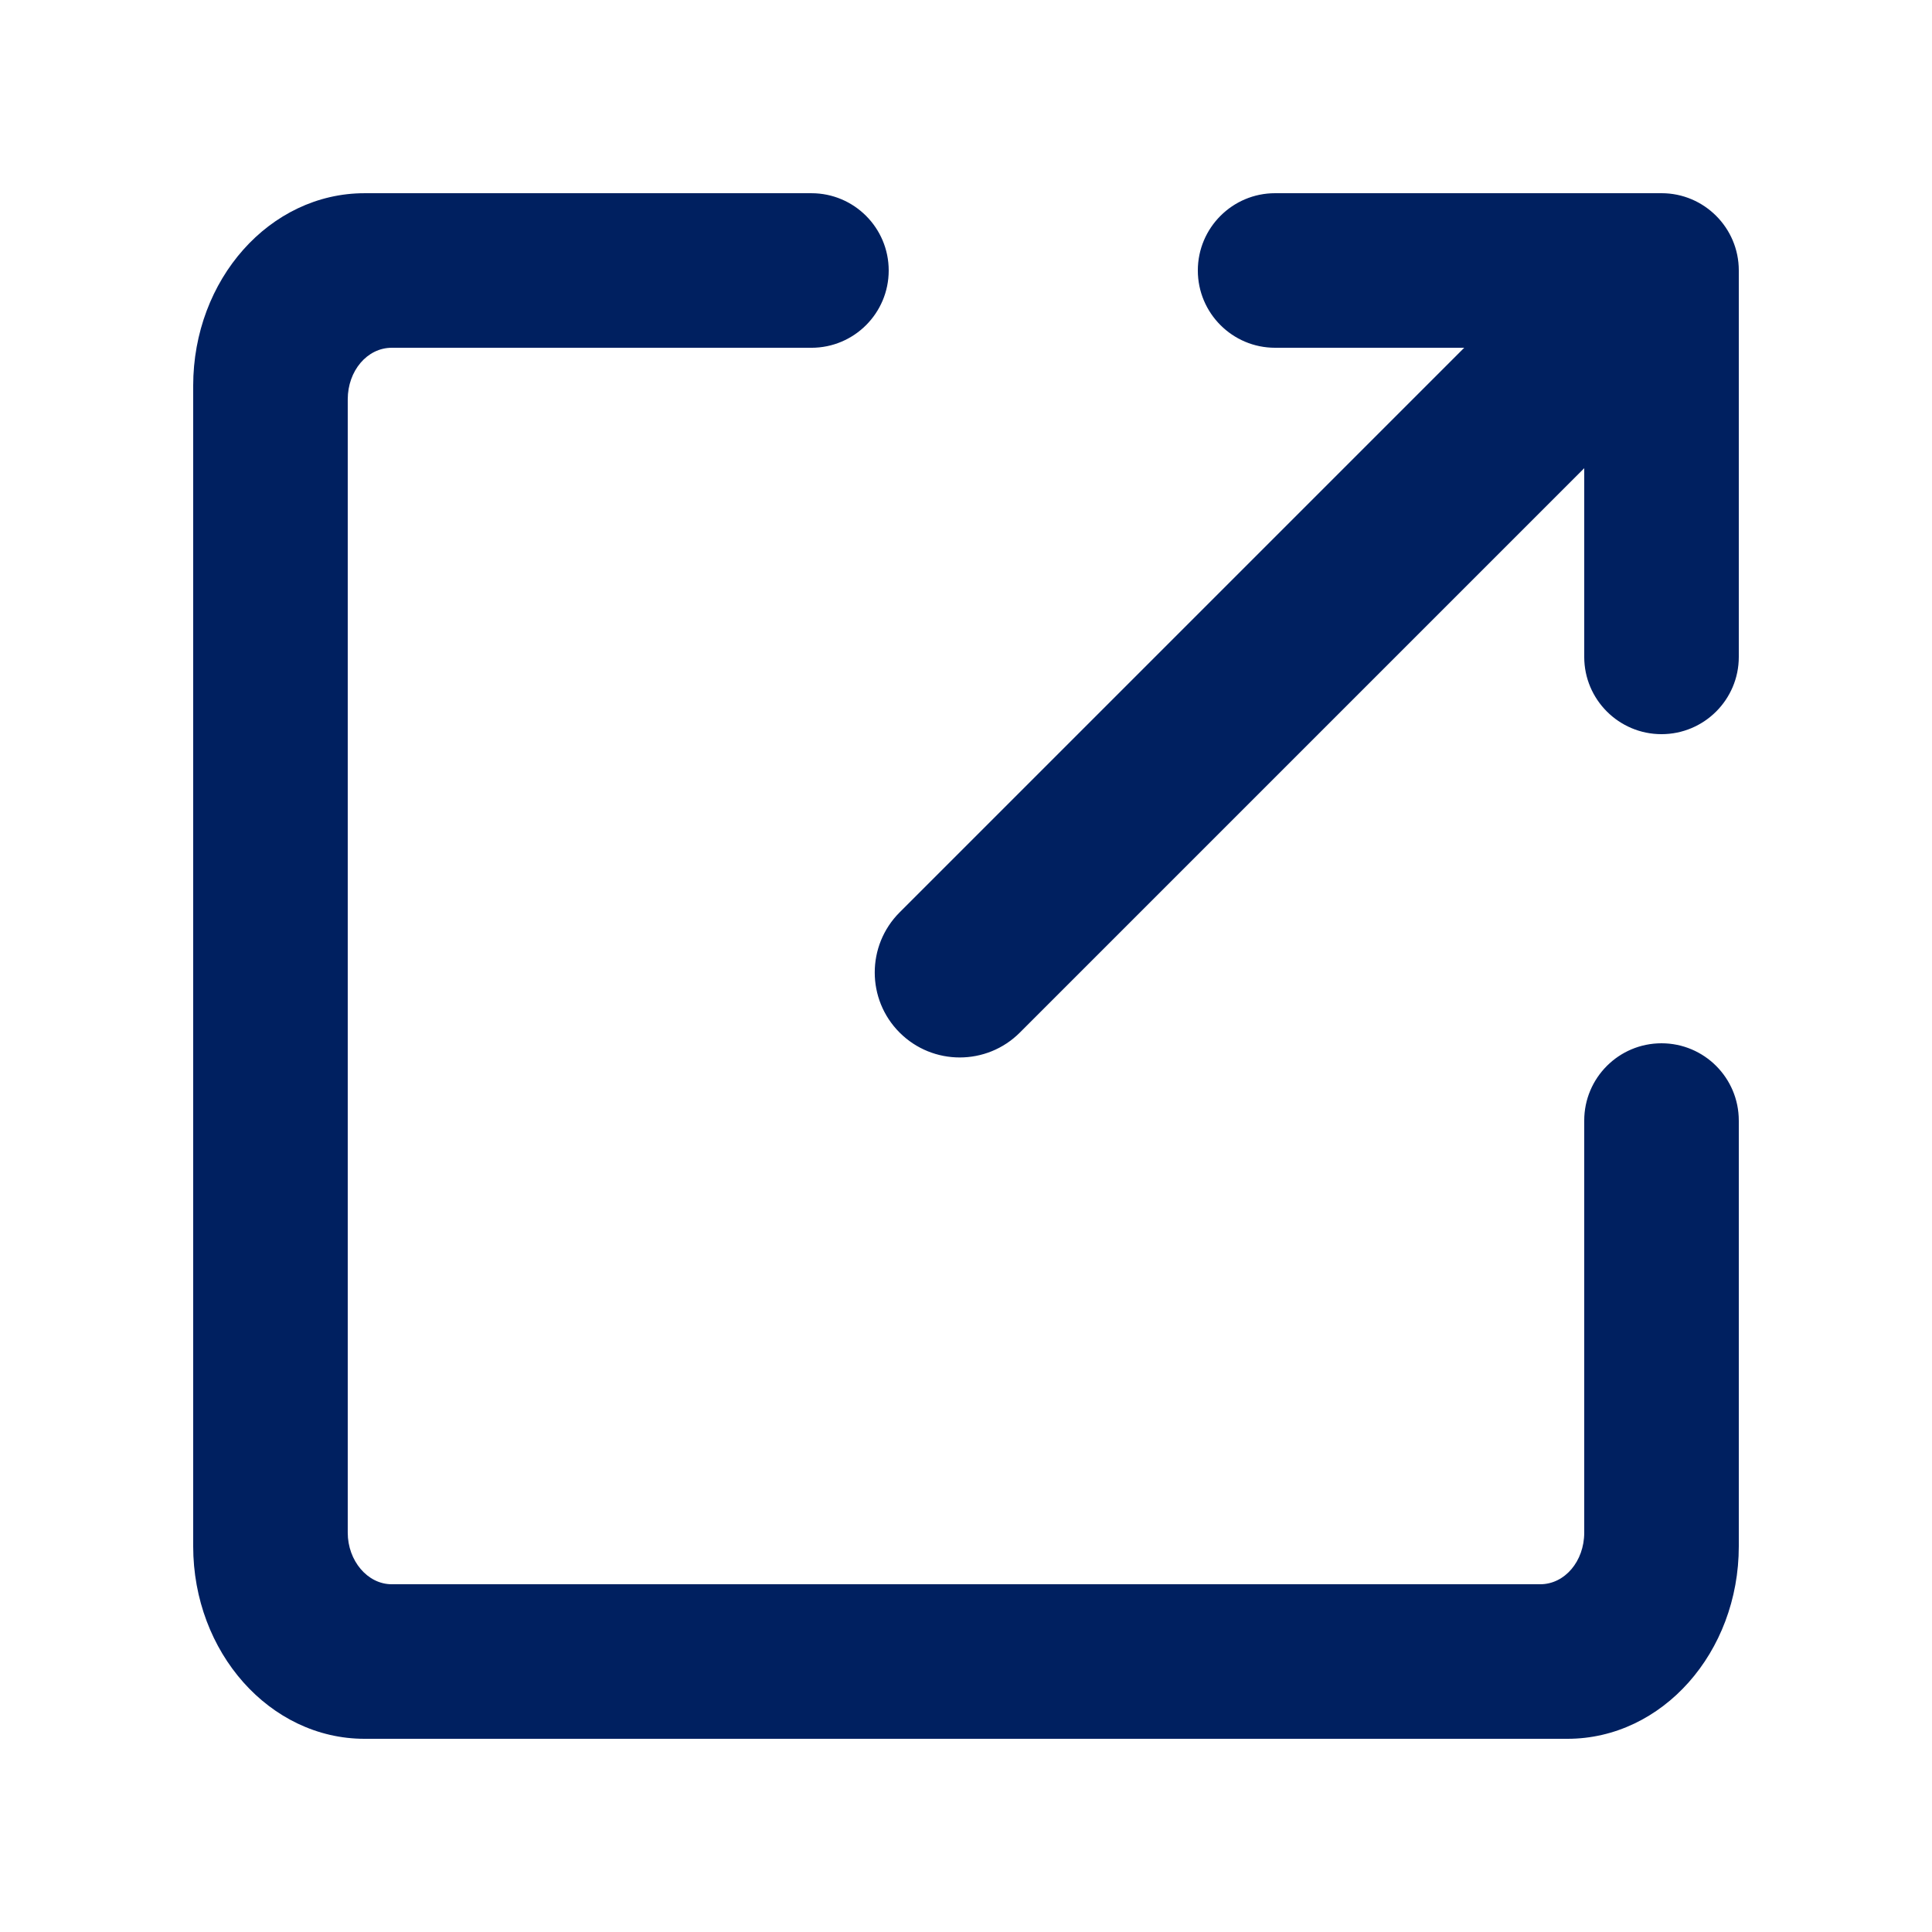
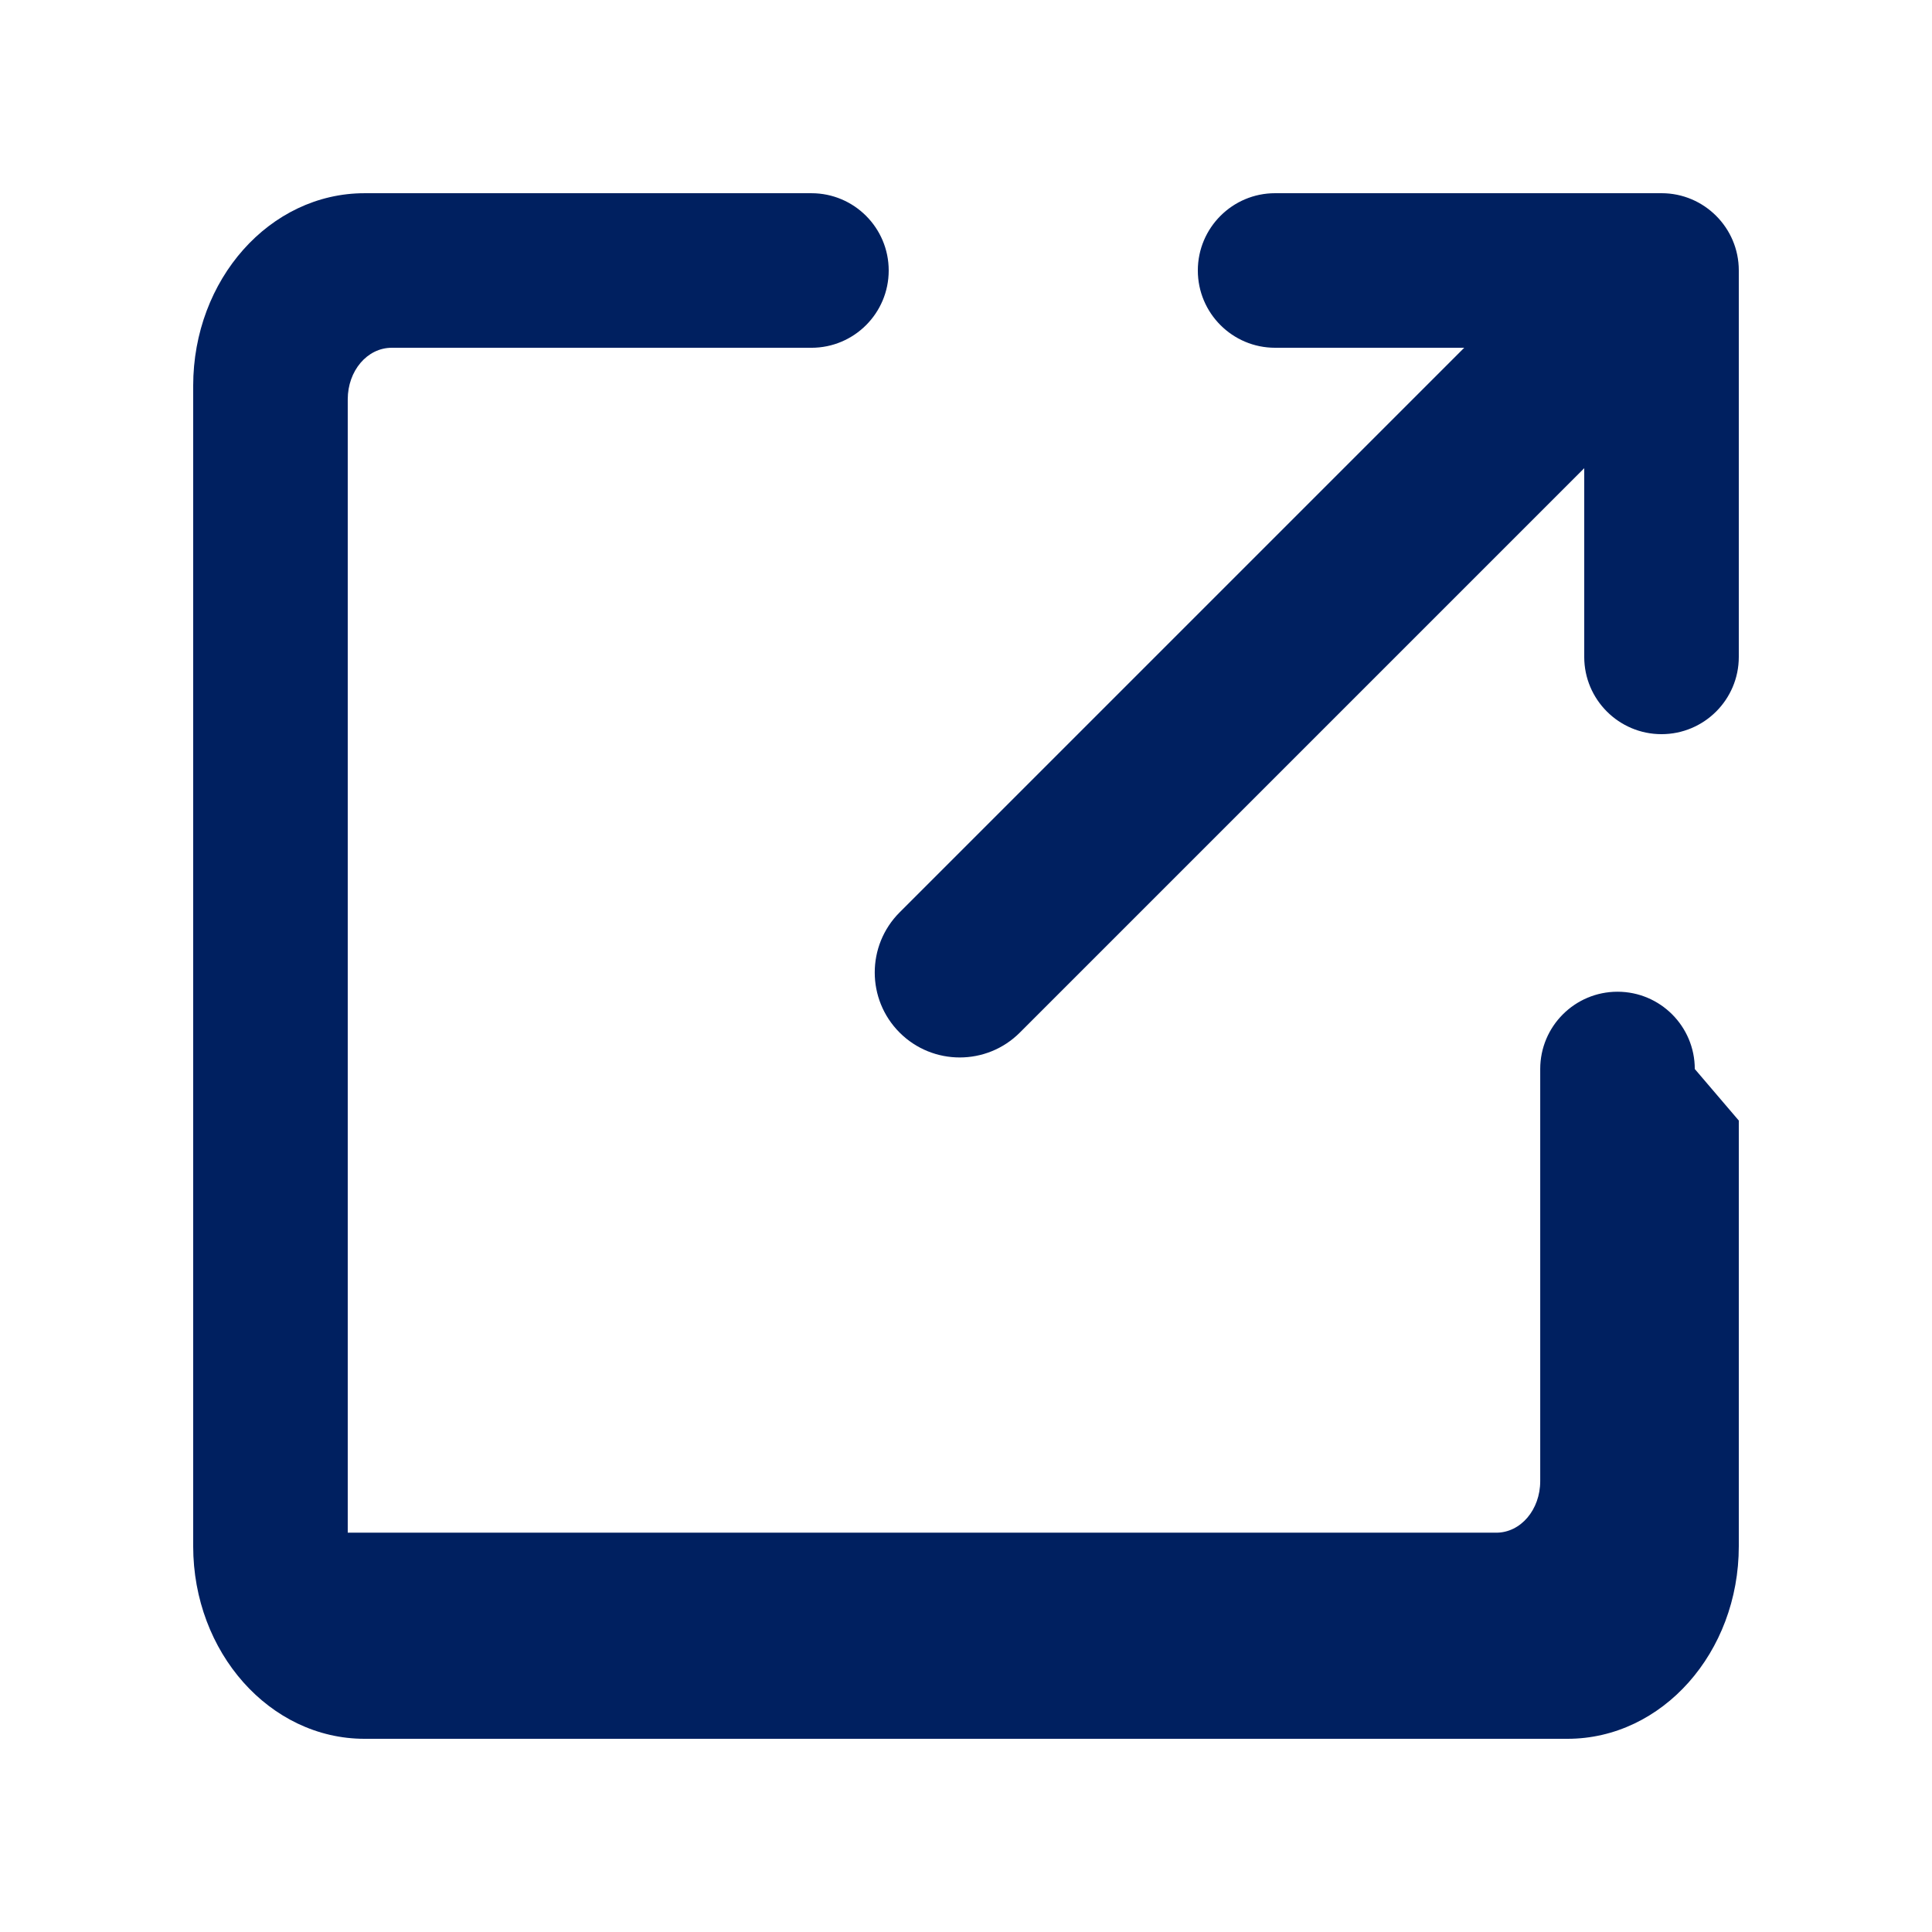
<svg xmlns="http://www.w3.org/2000/svg" width="1200pt" height="1200pt" version="1.1" viewBox="0 0 1200 1200">
-   <path d="m909.46 216-350.69 350.69c-20.586 20.586-20.617 54.047 0.004 74.668 20.574 20.578 54.047 20.621 74.664 0.004l350.56-350.56v117.24c0 26.43 21.492 47.961 48 47.961 26.457 0 48-21.473 48-47.961v-240.08c0-13.207-5.367-25.195-14.047-33.879-8.691-8.699-20.676-14.082-33.914-14.082h-240.08c-26.43 0-47.961 21.492-47.961 48 0 26.457 21.473 48 47.961 48zm170.54 480v-228.18 492.54c0 66.078-47.605 119.64-106.41 119.64h-747.19c-58.766 0-106.41-53.672-106.41-119.64v-720.71c0-66.078 47.605-119.64 106.41-119.64h512.39-234.8c26.508 0 48 21.492 48 48s-21.492 48-48 48h-260.67c-15.27 0-27.332 14.336-27.332 32.023v703.95c0 17.367 12.238 32.023 27.332 32.023h713.34c15.27 0 27.332-14.336 27.332-32.023v-255.98c0-26.508 21.492-48 48-48s48 21.492 48 48z" fill="#002060" fill-rule="evenodd" />
+   <path d="m909.46 216-350.69 350.69c-20.586 20.586-20.617 54.047 0.004 74.668 20.574 20.578 54.047 20.621 74.664 0.004l350.56-350.56v117.24c0 26.43 21.492 47.961 48 47.961 26.457 0 48-21.473 48-47.961v-240.08c0-13.207-5.367-25.195-14.047-33.879-8.691-8.699-20.676-14.082-33.914-14.082h-240.08c-26.43 0-47.961 21.492-47.961 48 0 26.457 21.473 48 47.961 48zm170.54 480v-228.18 492.54c0 66.078-47.605 119.64-106.41 119.64h-747.19c-58.766 0-106.41-53.672-106.41-119.64v-720.71c0-66.078 47.605-119.64 106.41-119.64h512.39-234.8c26.508 0 48 21.492 48 48s-21.492 48-48 48h-260.67c-15.27 0-27.332 14.336-27.332 32.023v703.95h713.34c15.27 0 27.332-14.336 27.332-32.023v-255.98c0-26.508 21.492-48 48-48s48 21.492 48 48z" fill="#002060" fill-rule="evenodd" />
</svg>